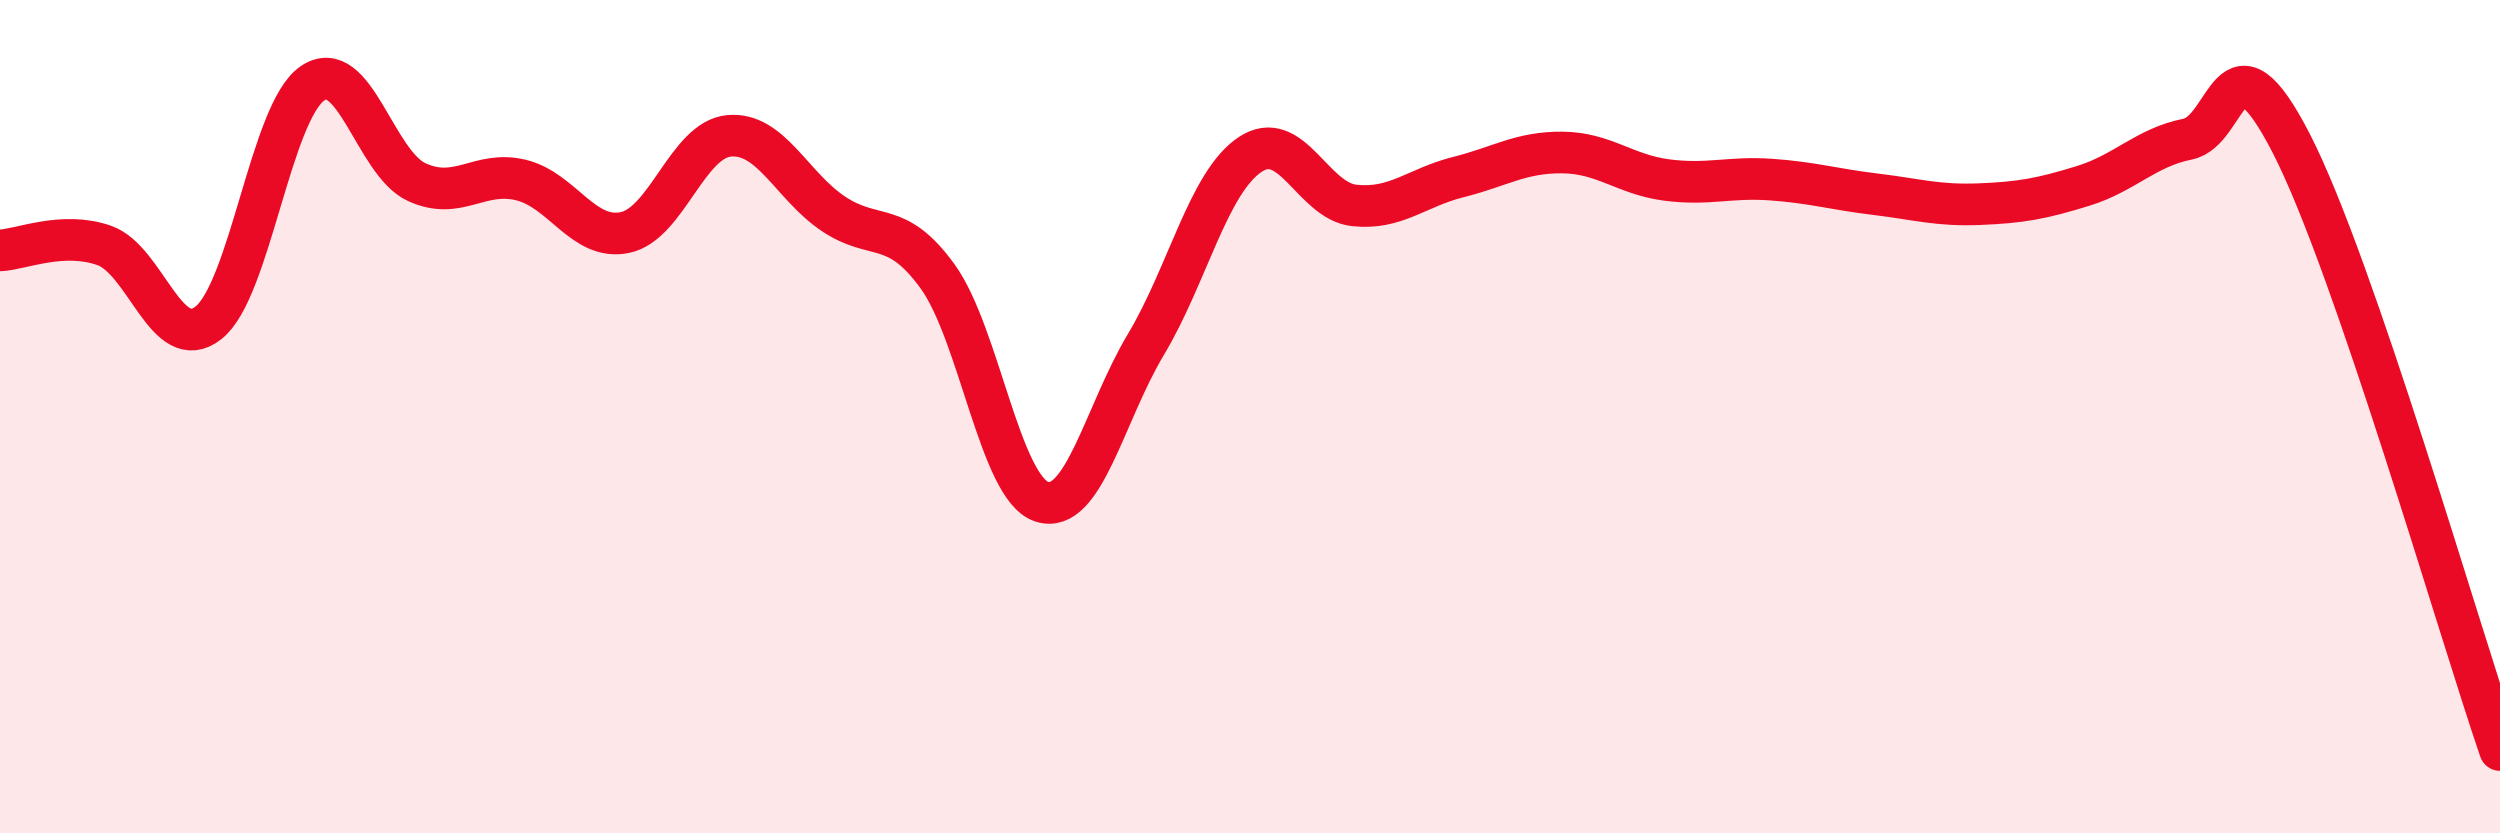
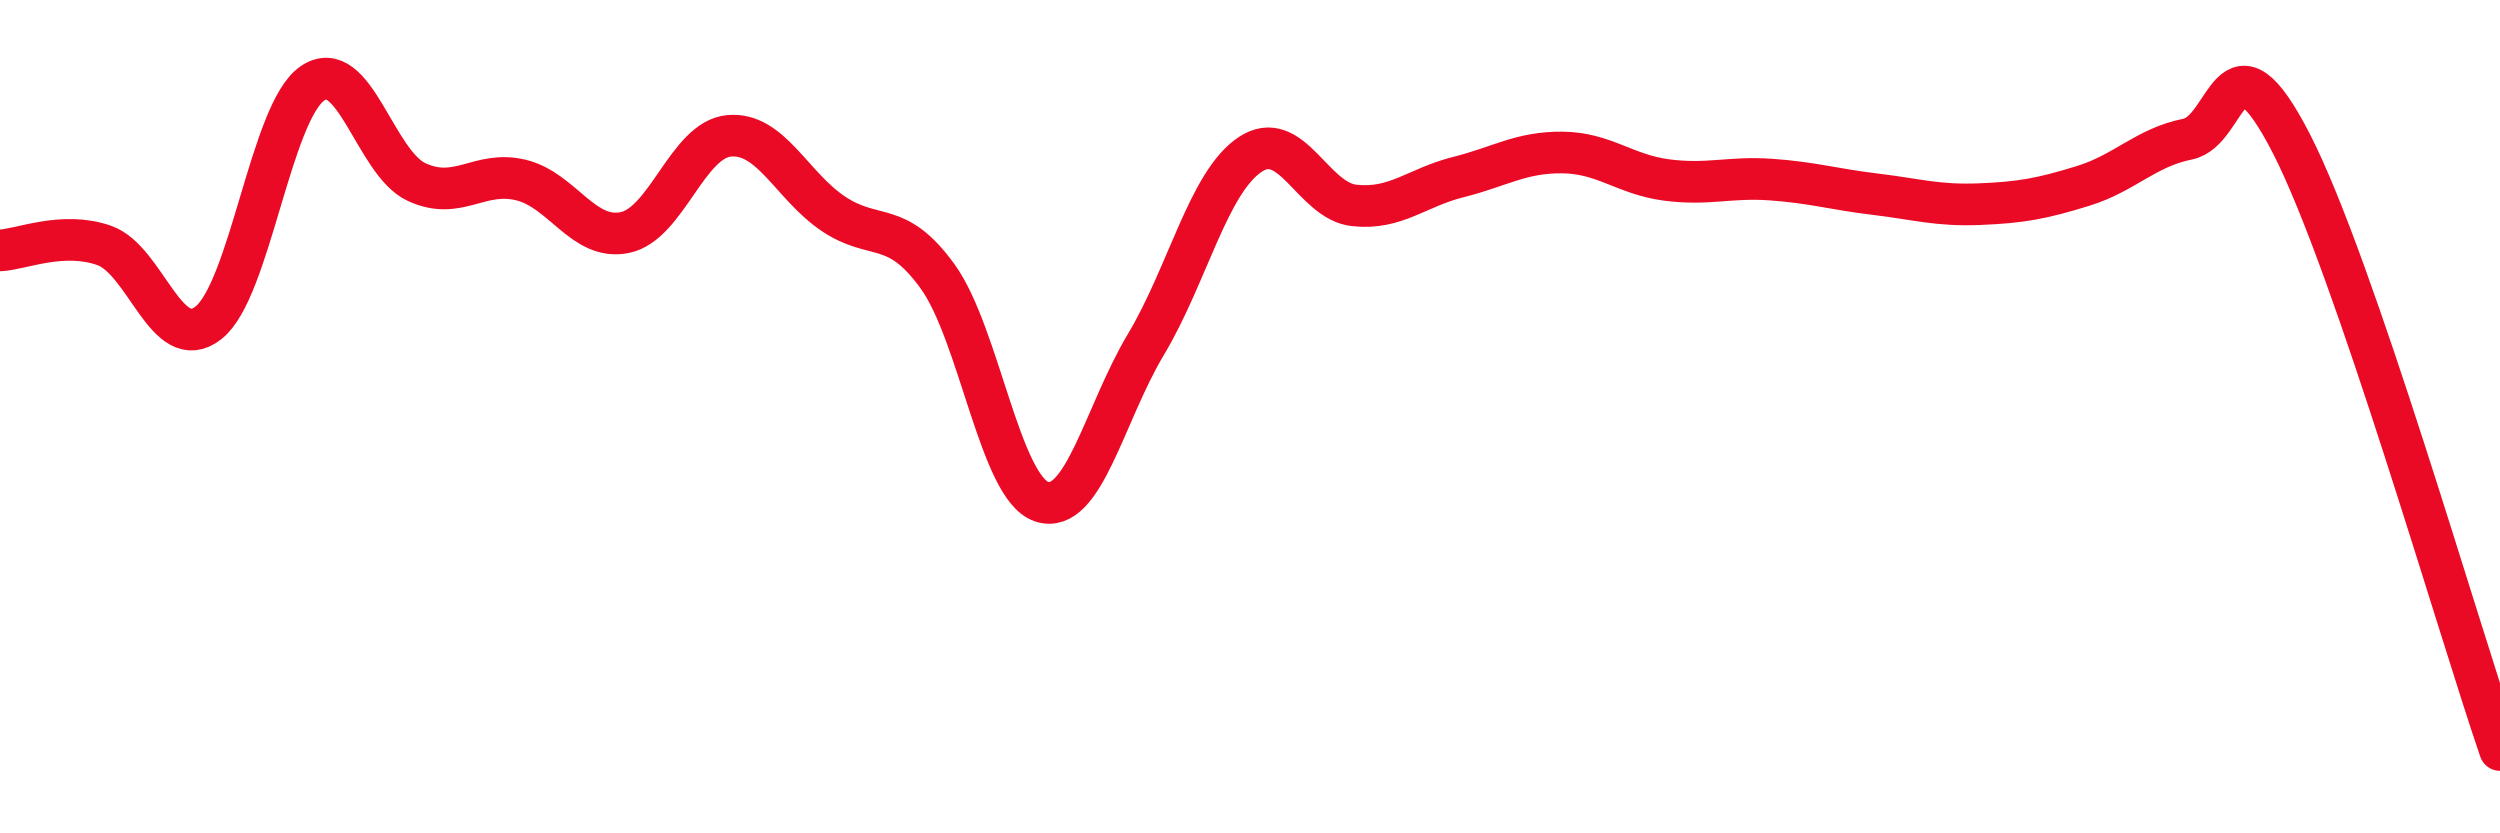
<svg xmlns="http://www.w3.org/2000/svg" width="60" height="20" viewBox="0 0 60 20">
-   <path d="M 0,6.01 C 0.5,5.99 1.5,5.54 2.5,5.89 C 3.5,6.24 4,8.53 5,7.75 C 6,6.97 6.5,2.68 7.5,2 C 8.5,1.32 9,3.91 10,4.37 C 11,4.83 11.5,4.08 12.5,4.32 C 13.5,4.56 14,5.79 15,5.58 C 16,5.37 16.5,3.35 17.5,3.26 C 18.5,3.17 19,4.46 20,5.13 C 21,5.8 21.5,5.25 22.5,6.63 C 23.5,8.01 24,11.71 25,12.04 C 26,12.37 26.5,9.94 27.5,8.27 C 28.5,6.6 29,4.38 30,3.71 C 31,3.04 31.5,4.82 32.5,4.93 C 33.5,5.04 34,4.5 35,4.25 C 36,4 36.5,3.65 37.5,3.66 C 38.5,3.67 39,4.19 40,4.32 C 41,4.45 41.5,4.24 42.5,4.31 C 43.5,4.38 44,4.54 45,4.66 C 46,4.78 46.5,4.94 47.5,4.9 C 48.5,4.86 49,4.77 50,4.46 C 51,4.15 51.5,3.54 52.5,3.34 C 53.5,3.14 53.5,0.53 55,3.46 C 56.5,6.39 59,15.09 60,18L60 20L0 20Z" fill="#EB0A25" opacity="0.1" stroke-linecap="round" stroke-linejoin="round" />
  <path d="M 0,6.01 C 0.5,5.99 1.5,5.54 2.5,5.89 C 3.5,6.24 4,8.53 5,7.75 C 6,6.97 6.5,2.68 7.5,2 C 8.5,1.32 9,3.91 10,4.37 C 11,4.83 11.5,4.08 12.5,4.32 C 13.5,4.56 14,5.79 15,5.58 C 16,5.37 16.5,3.35 17.5,3.26 C 18.5,3.17 19,4.46 20,5.13 C 21,5.8 21.5,5.25 22.5,6.63 C 23.5,8.01 24,11.71 25,12.04 C 26,12.37 26.5,9.94 27.5,8.27 C 28.5,6.6 29,4.38 30,3.71 C 31,3.04 31.5,4.82 32.5,4.93 C 33.5,5.04 34,4.5 35,4.25 C 36,4 36.5,3.65 37.5,3.66 C 38.5,3.67 39,4.19 40,4.32 C 41,4.45 41.5,4.24 42.5,4.31 C 43.5,4.38 44,4.54 45,4.66 C 46,4.78 46.5,4.94 47.5,4.9 C 48.5,4.86 49,4.77 50,4.46 C 51,4.15 51.5,3.54 52.5,3.34 C 53.5,3.14 53.5,0.53 55,3.46 C 56.5,6.39 59,15.09 60,18" stroke="#EB0A25" stroke-width="1" fill="none" stroke-linecap="round" stroke-linejoin="round" />
</svg>